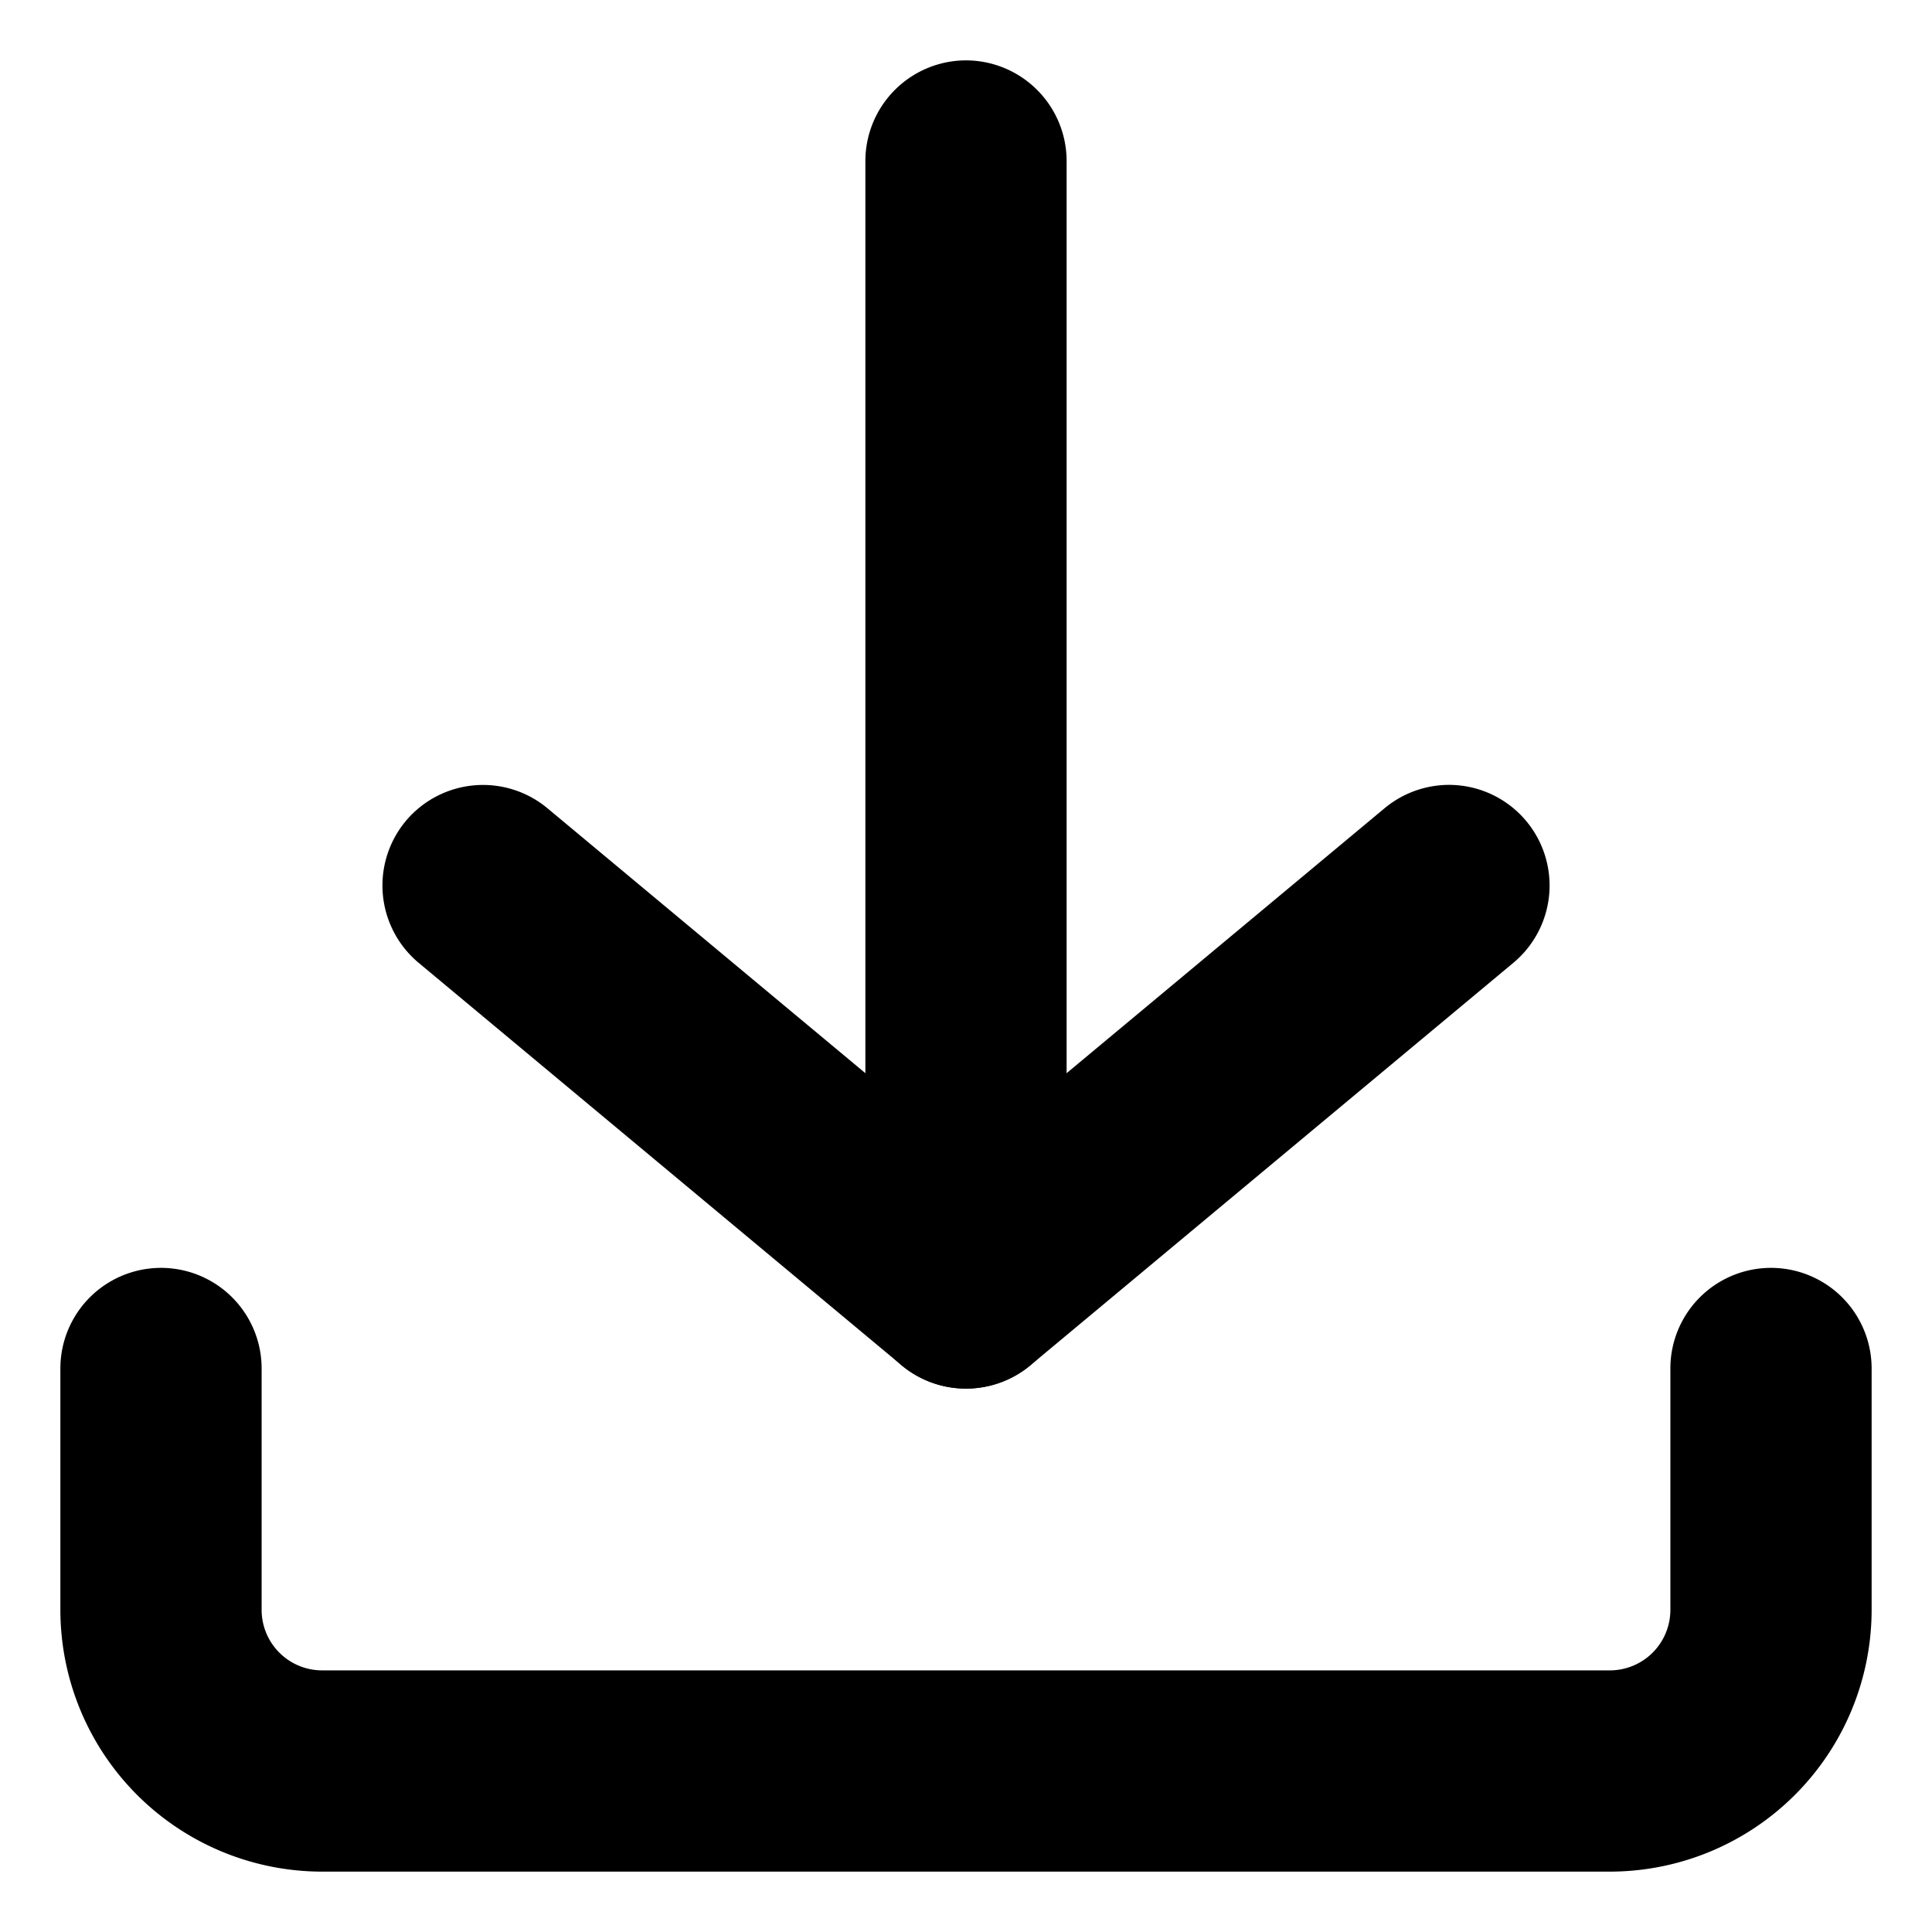
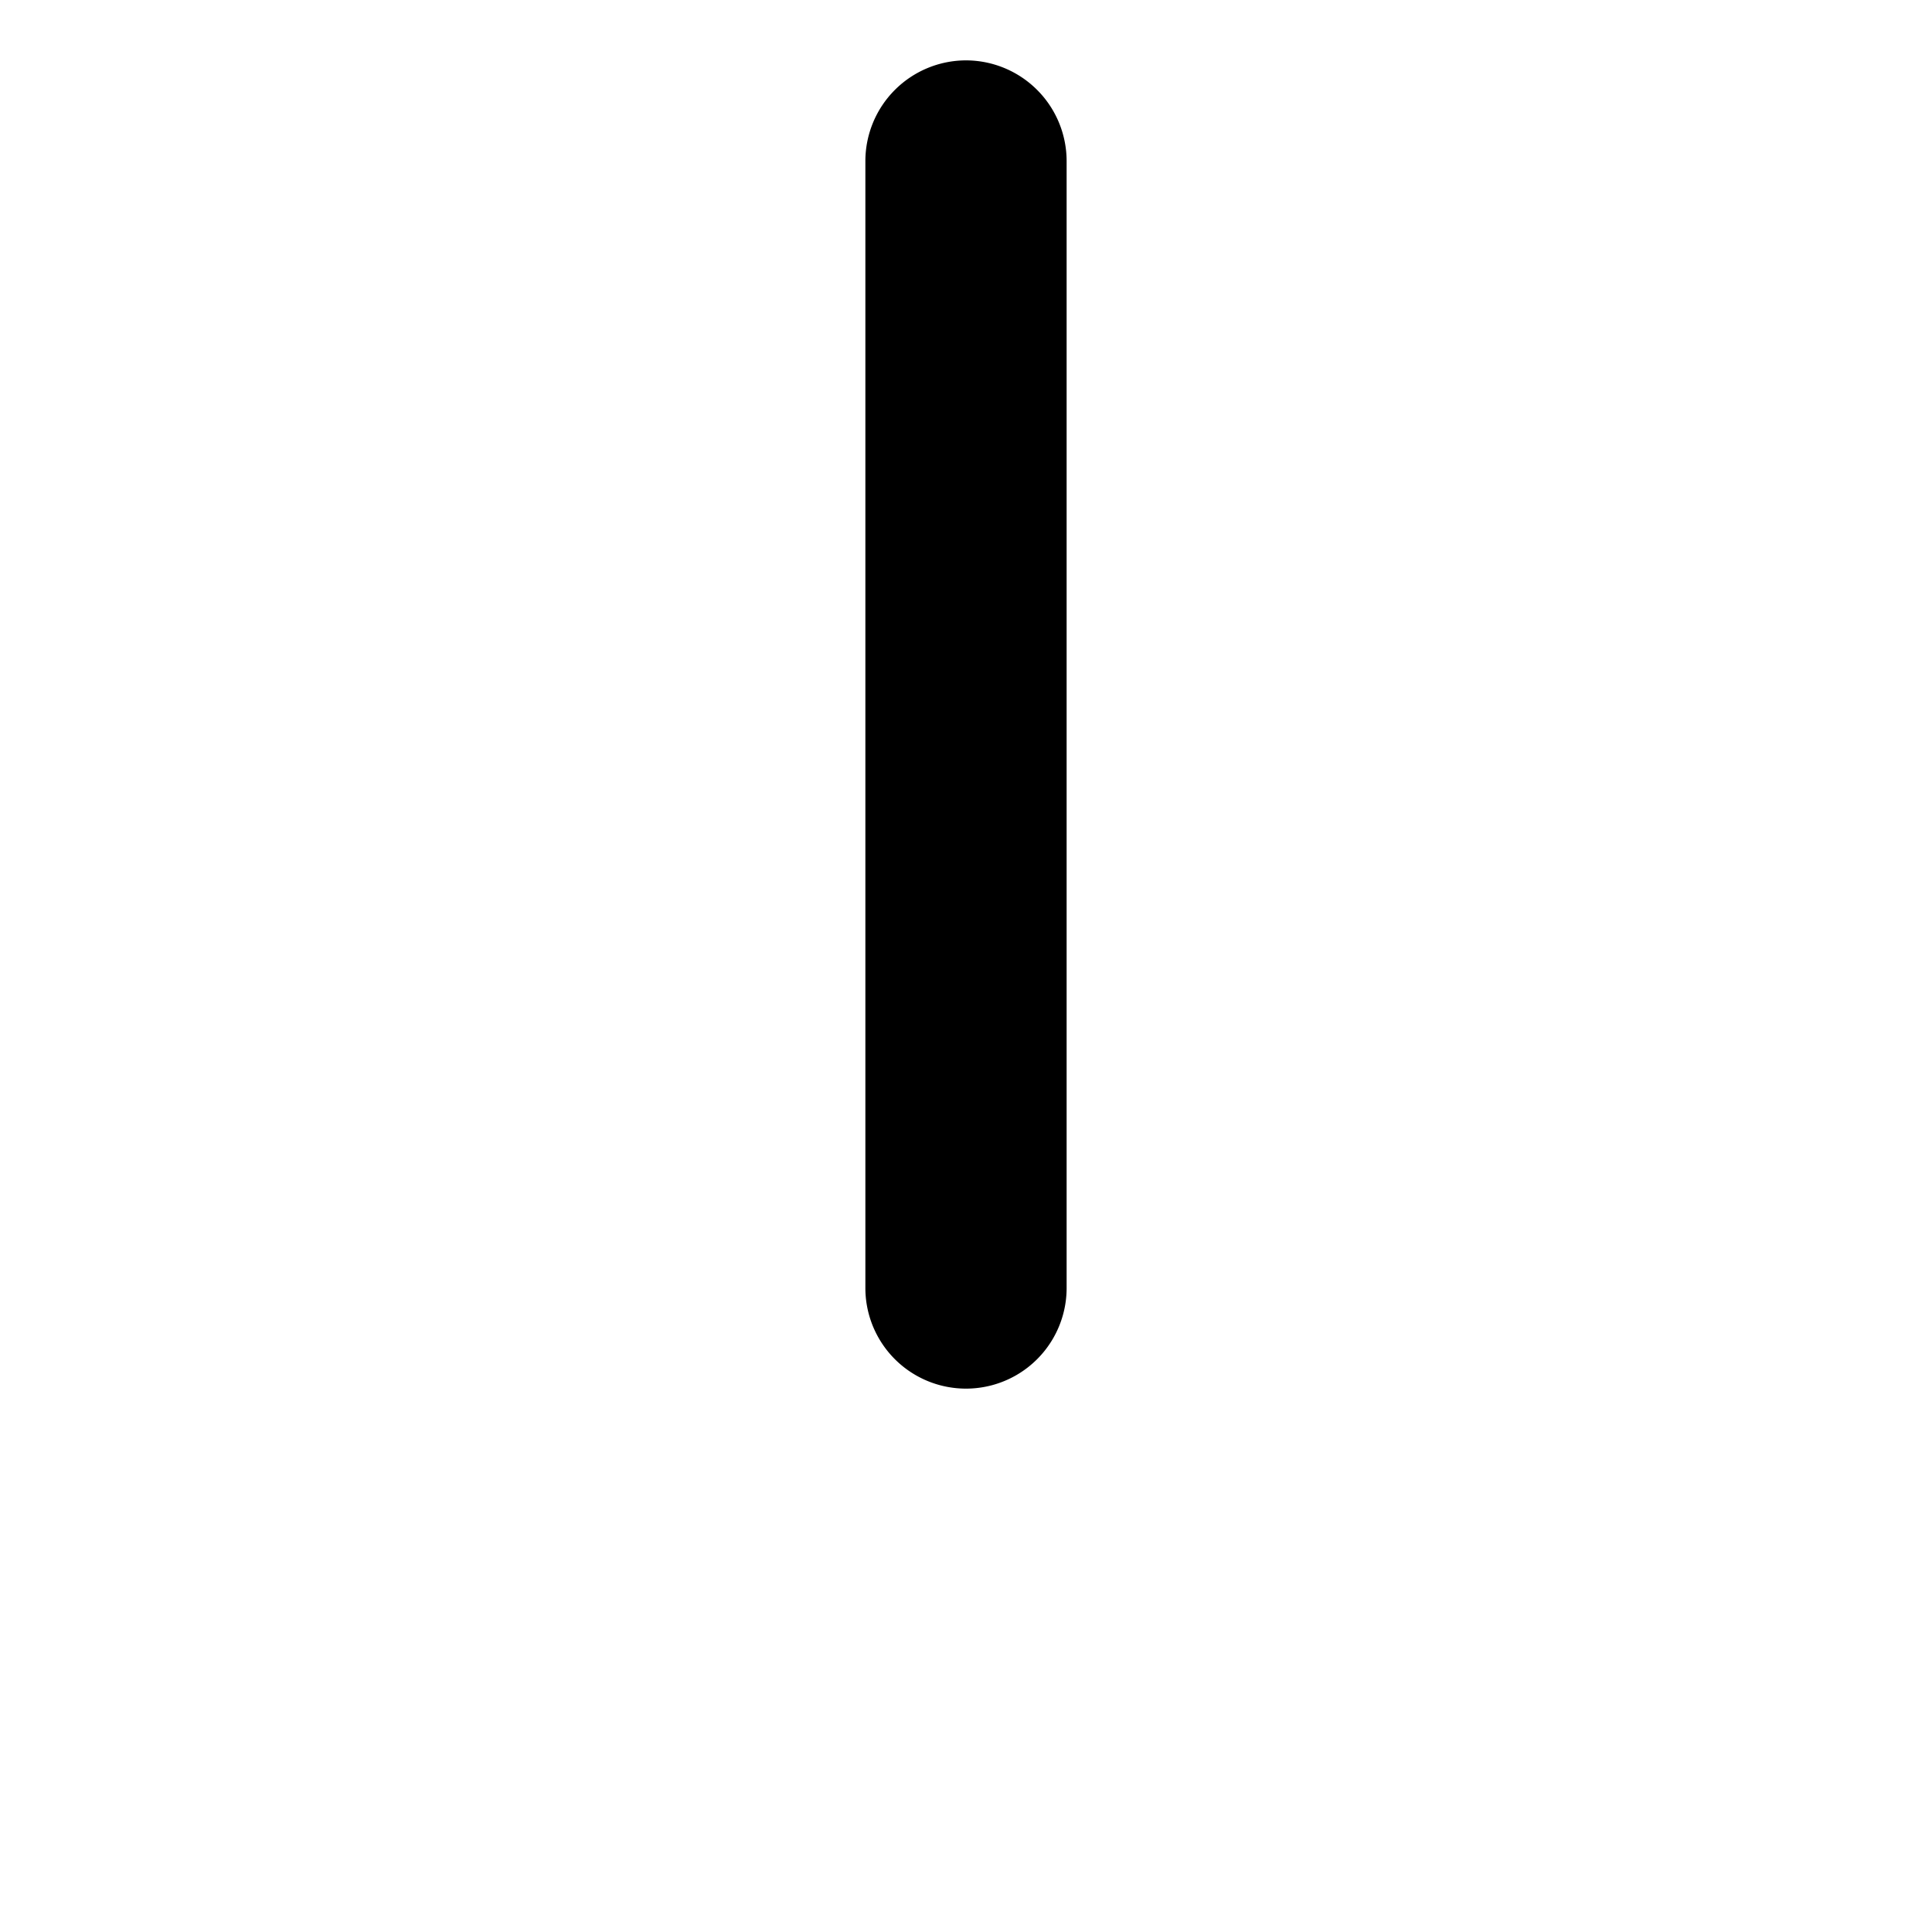
<svg xmlns="http://www.w3.org/2000/svg" version="1.1" width="512" height="512" x="0" y="0" viewBox="0 0 24 24" style="enable-background:new 0 0 512 512" xml:space="preserve" class="">
  <g>
    <g data-name="Layer 2">
-       <path d="M4 23.25A3.254 3.254 0 0 1 .75 20v-3a1.25 1.25 0 0 1 2.5 0v3a.752.752 0 0 0 .75.75h16a.752.752 0 0 0 .75-.75v-3a1.25 1.25 0 0 1 2.5 0v3A3.254 3.254 0 0 1 20 23.25z" fill="#000000" opacity="1" data-original="#000000" class="" />
-       <path d="M20 22.75H4A2.752 2.752 0 0 1 1.25 20v-3a.75.75 0 0 1 1.5 0v3A1.252 1.252 0 0 0 4 21.25h16A1.252 1.252 0 0 0 21.25 20v-3a.75.75 0 0 1 1.5 0v3A2.752 2.752 0 0 1 20 22.75z" fill="#000000" opacity="1" data-original="#000000" class="" />
      <path d="M12 .75A1.252 1.252 0 0 0 10.75 2v14a1.25 1.25 0 0 0 2.5 0V2A1.252 1.252 0 0 0 12 .75z" fill="#000000" opacity="1" data-original="#000000" class="" />
-       <path d="M12 1.25a.75.75 0 0 0-.75.75v14a.75.75 0 0 0 1.5 0V2a.75.75 0 0 0-.75-.75z" fill="#000000" opacity="1" data-original="#000000" class="" />
-       <path d="M18 9.75a1.255 1.255 0 0 0-.8.29L12 14.373 6.8 10.04a1.251 1.251 0 0 0-1.76.16 1.251 1.251 0 0 0 .16 1.76l6 5a1.251 1.251 0 0 0 1.6 0l6-5a1.25 1.25 0 0 0-.8-2.21z" fill="#000000" opacity="1" data-original="#000000" class="" />
-       <path d="M18 10.25a.745.745 0 0 0-.48.174L12 15.023l-5.52-4.6a.75.75 0 0 0-.96 1.152l6 5a.747.747 0 0 0 .96 0l6-5A.75.75 0 0 0 18 10.25z" fill="#000000" opacity="1" data-original="#000000" class="" />
    </g>
  </g>
</svg>